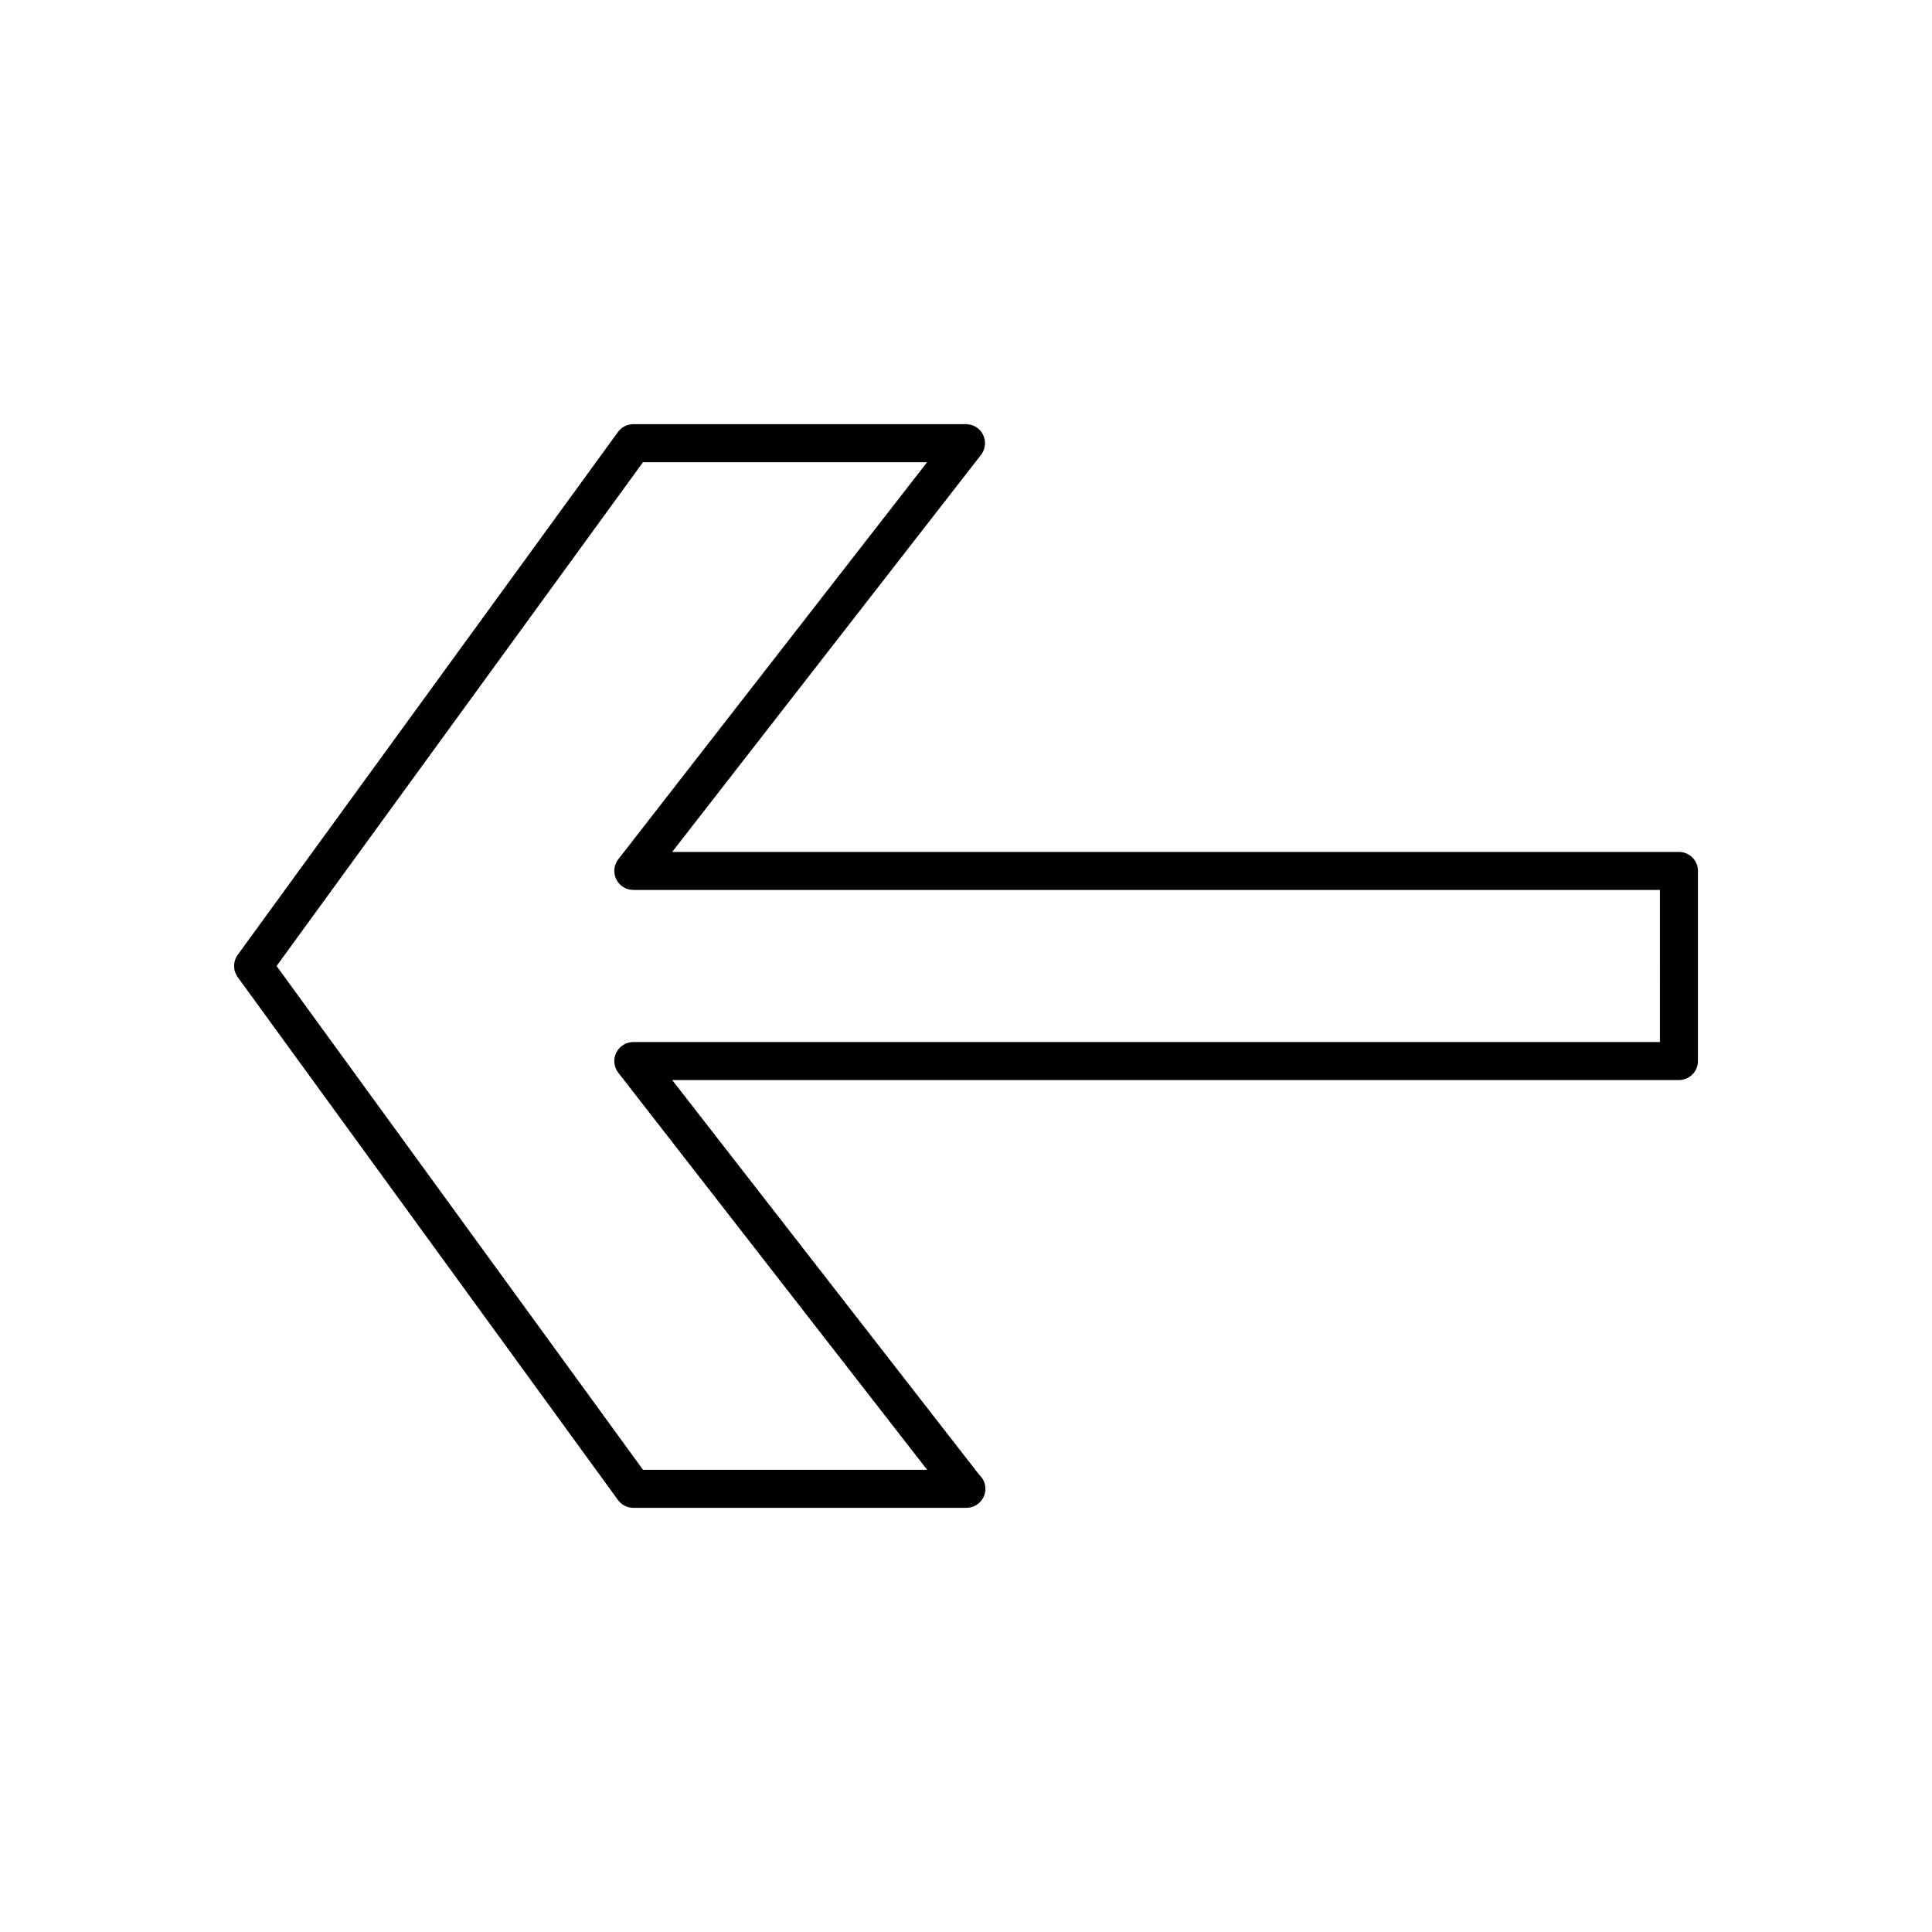
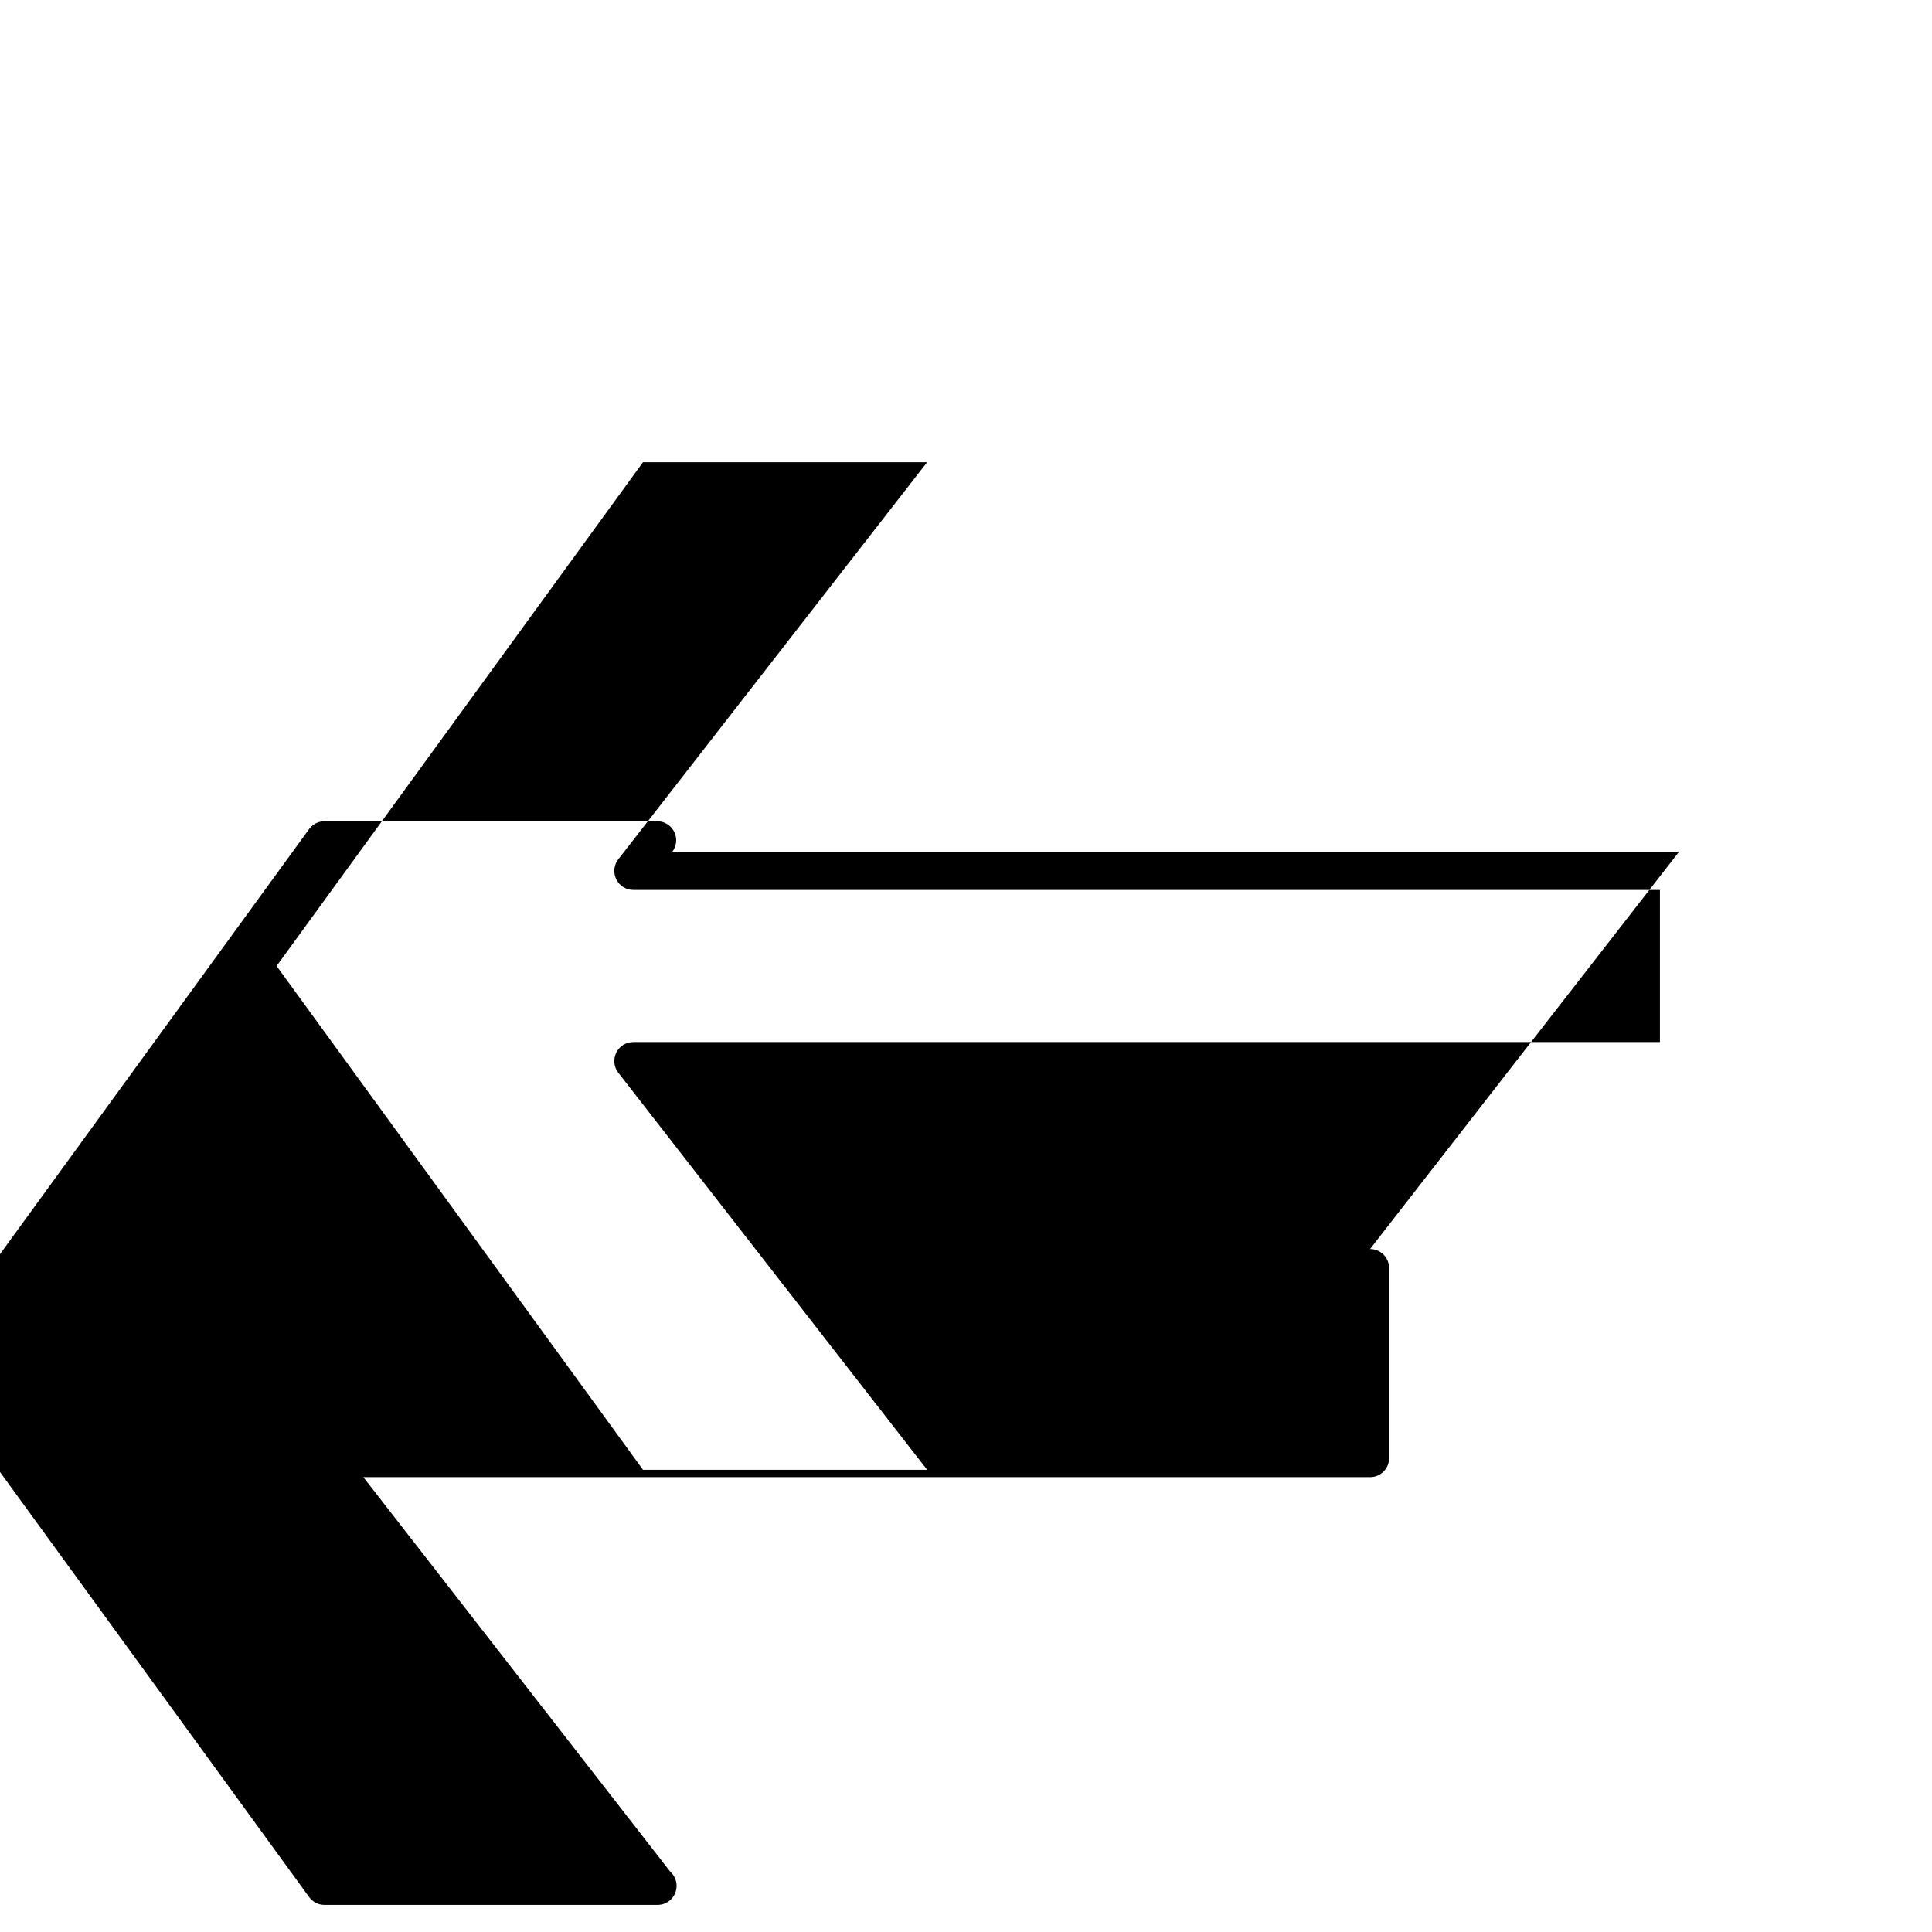
<svg xmlns="http://www.w3.org/2000/svg" fill="#000000" width="800px" height="800px" version="1.1" viewBox="144 144 512 512">
-   <path d="m588.93 369.77h-266.79l81.844-105.23c1.18-1.52 1.391-3.578 0.547-5.305-0.844-1.727-2.602-2.824-4.523-2.824h-88.168c-1.609 0-3.125 0.773-4.074 2.074l-100.76 138.55c-1.285 1.77-1.285 4.16 0 5.93l100.76 138.55c0.949 1.301 2.461 2.074 4.074 2.074h88.168c0.035-0.004 0.062-0.004 0.102 0 2.781 0 5.039-2.254 5.039-5.039 0-1.488-0.645-2.828-1.672-3.75l-81.336-104.57h266.79c2.781 0 5.039-2.254 5.039-5.039v-50.379c0-2.781-2.254-5.039-5.039-5.039zm-5.035 50.383h-272.06c-1.922 0-3.68 1.098-4.527 2.824-0.844 1.73-0.633 3.789 0.547 5.305l81.848 105.23h-75.301l-97.102-133.51 97.098-133.51h75.301l-81.84 105.22c-1.18 1.52-1.391 3.578-0.547 5.305 0.844 1.73 2.598 2.828 4.523 2.828h272.06z" />
+   <path d="m588.93 369.77h-266.79c1.18-1.52 1.391-3.578 0.547-5.305-0.844-1.727-2.602-2.824-4.523-2.824h-88.168c-1.609 0-3.125 0.773-4.074 2.074l-100.76 138.55c-1.285 1.77-1.285 4.16 0 5.93l100.76 138.55c0.949 1.301 2.461 2.074 4.074 2.074h88.168c0.035-0.004 0.062-0.004 0.102 0 2.781 0 5.039-2.254 5.039-5.039 0-1.488-0.645-2.828-1.672-3.75l-81.336-104.57h266.79c2.781 0 5.039-2.254 5.039-5.039v-50.379c0-2.781-2.254-5.039-5.039-5.039zm-5.035 50.383h-272.06c-1.922 0-3.68 1.098-4.527 2.824-0.844 1.73-0.633 3.789 0.547 5.305l81.848 105.23h-75.301l-97.102-133.51 97.098-133.51h75.301l-81.84 105.22c-1.18 1.52-1.391 3.578-0.547 5.305 0.844 1.73 2.598 2.828 4.523 2.828h272.06z" />
</svg>